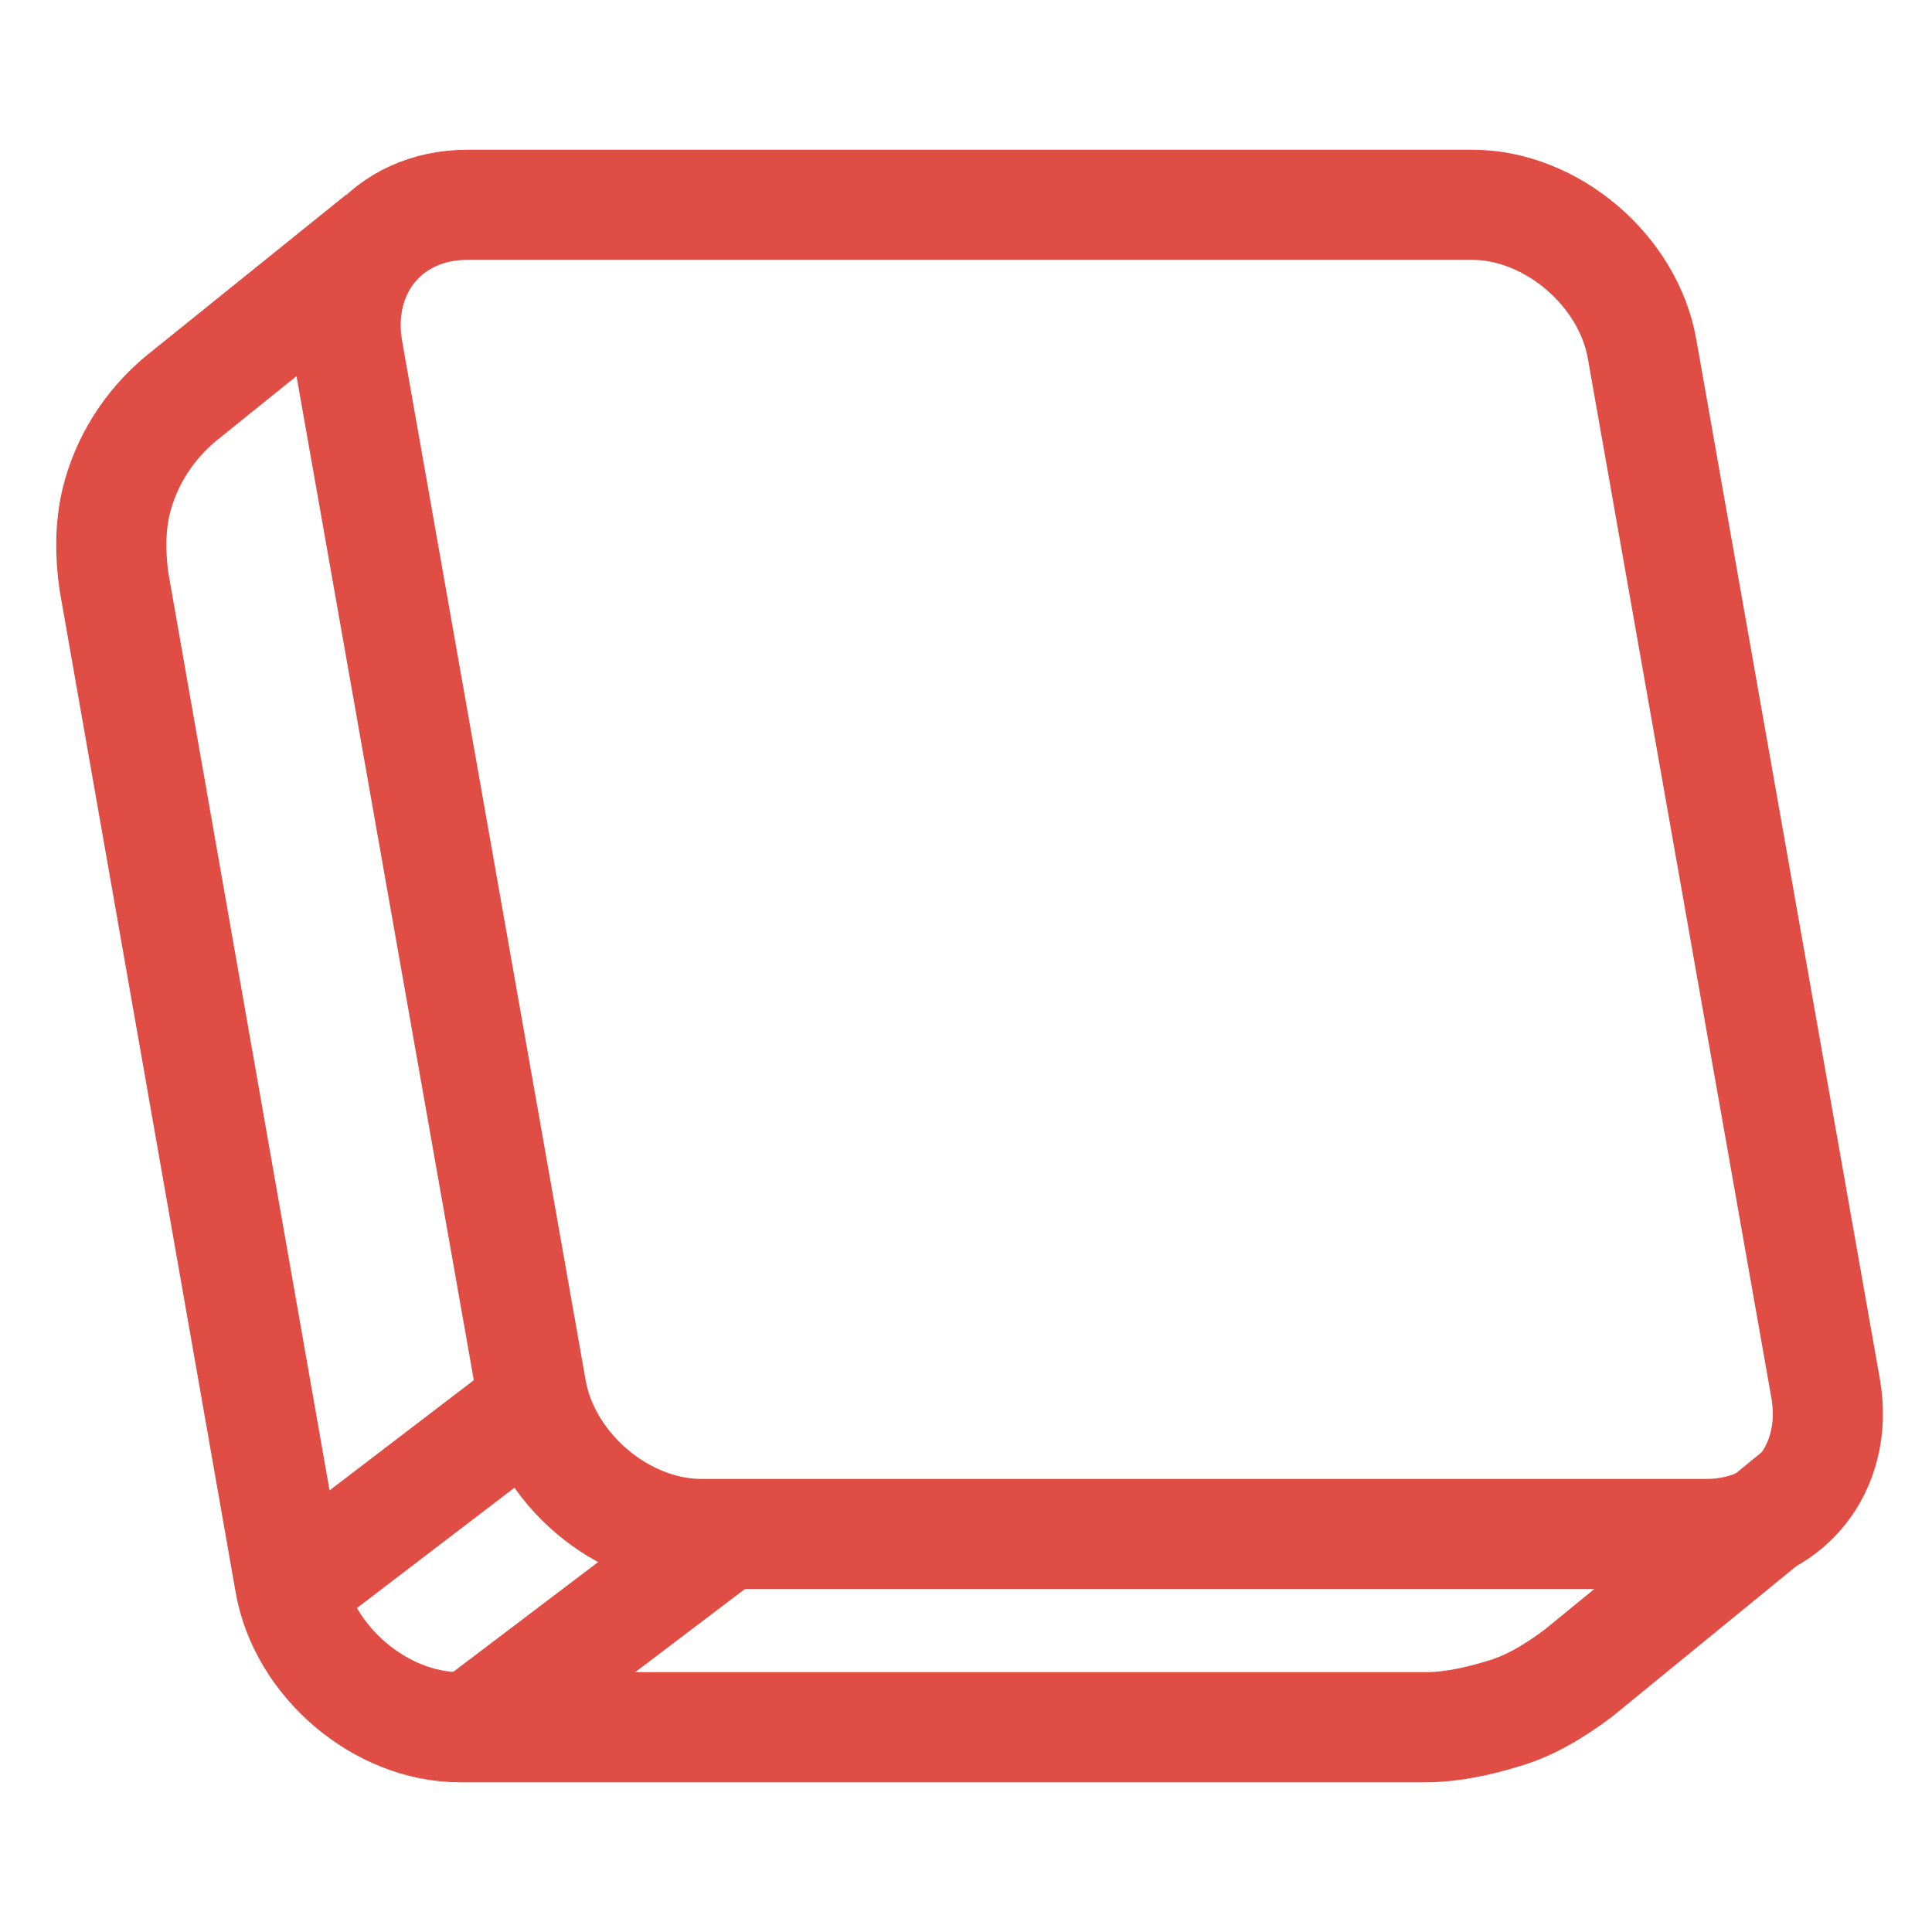
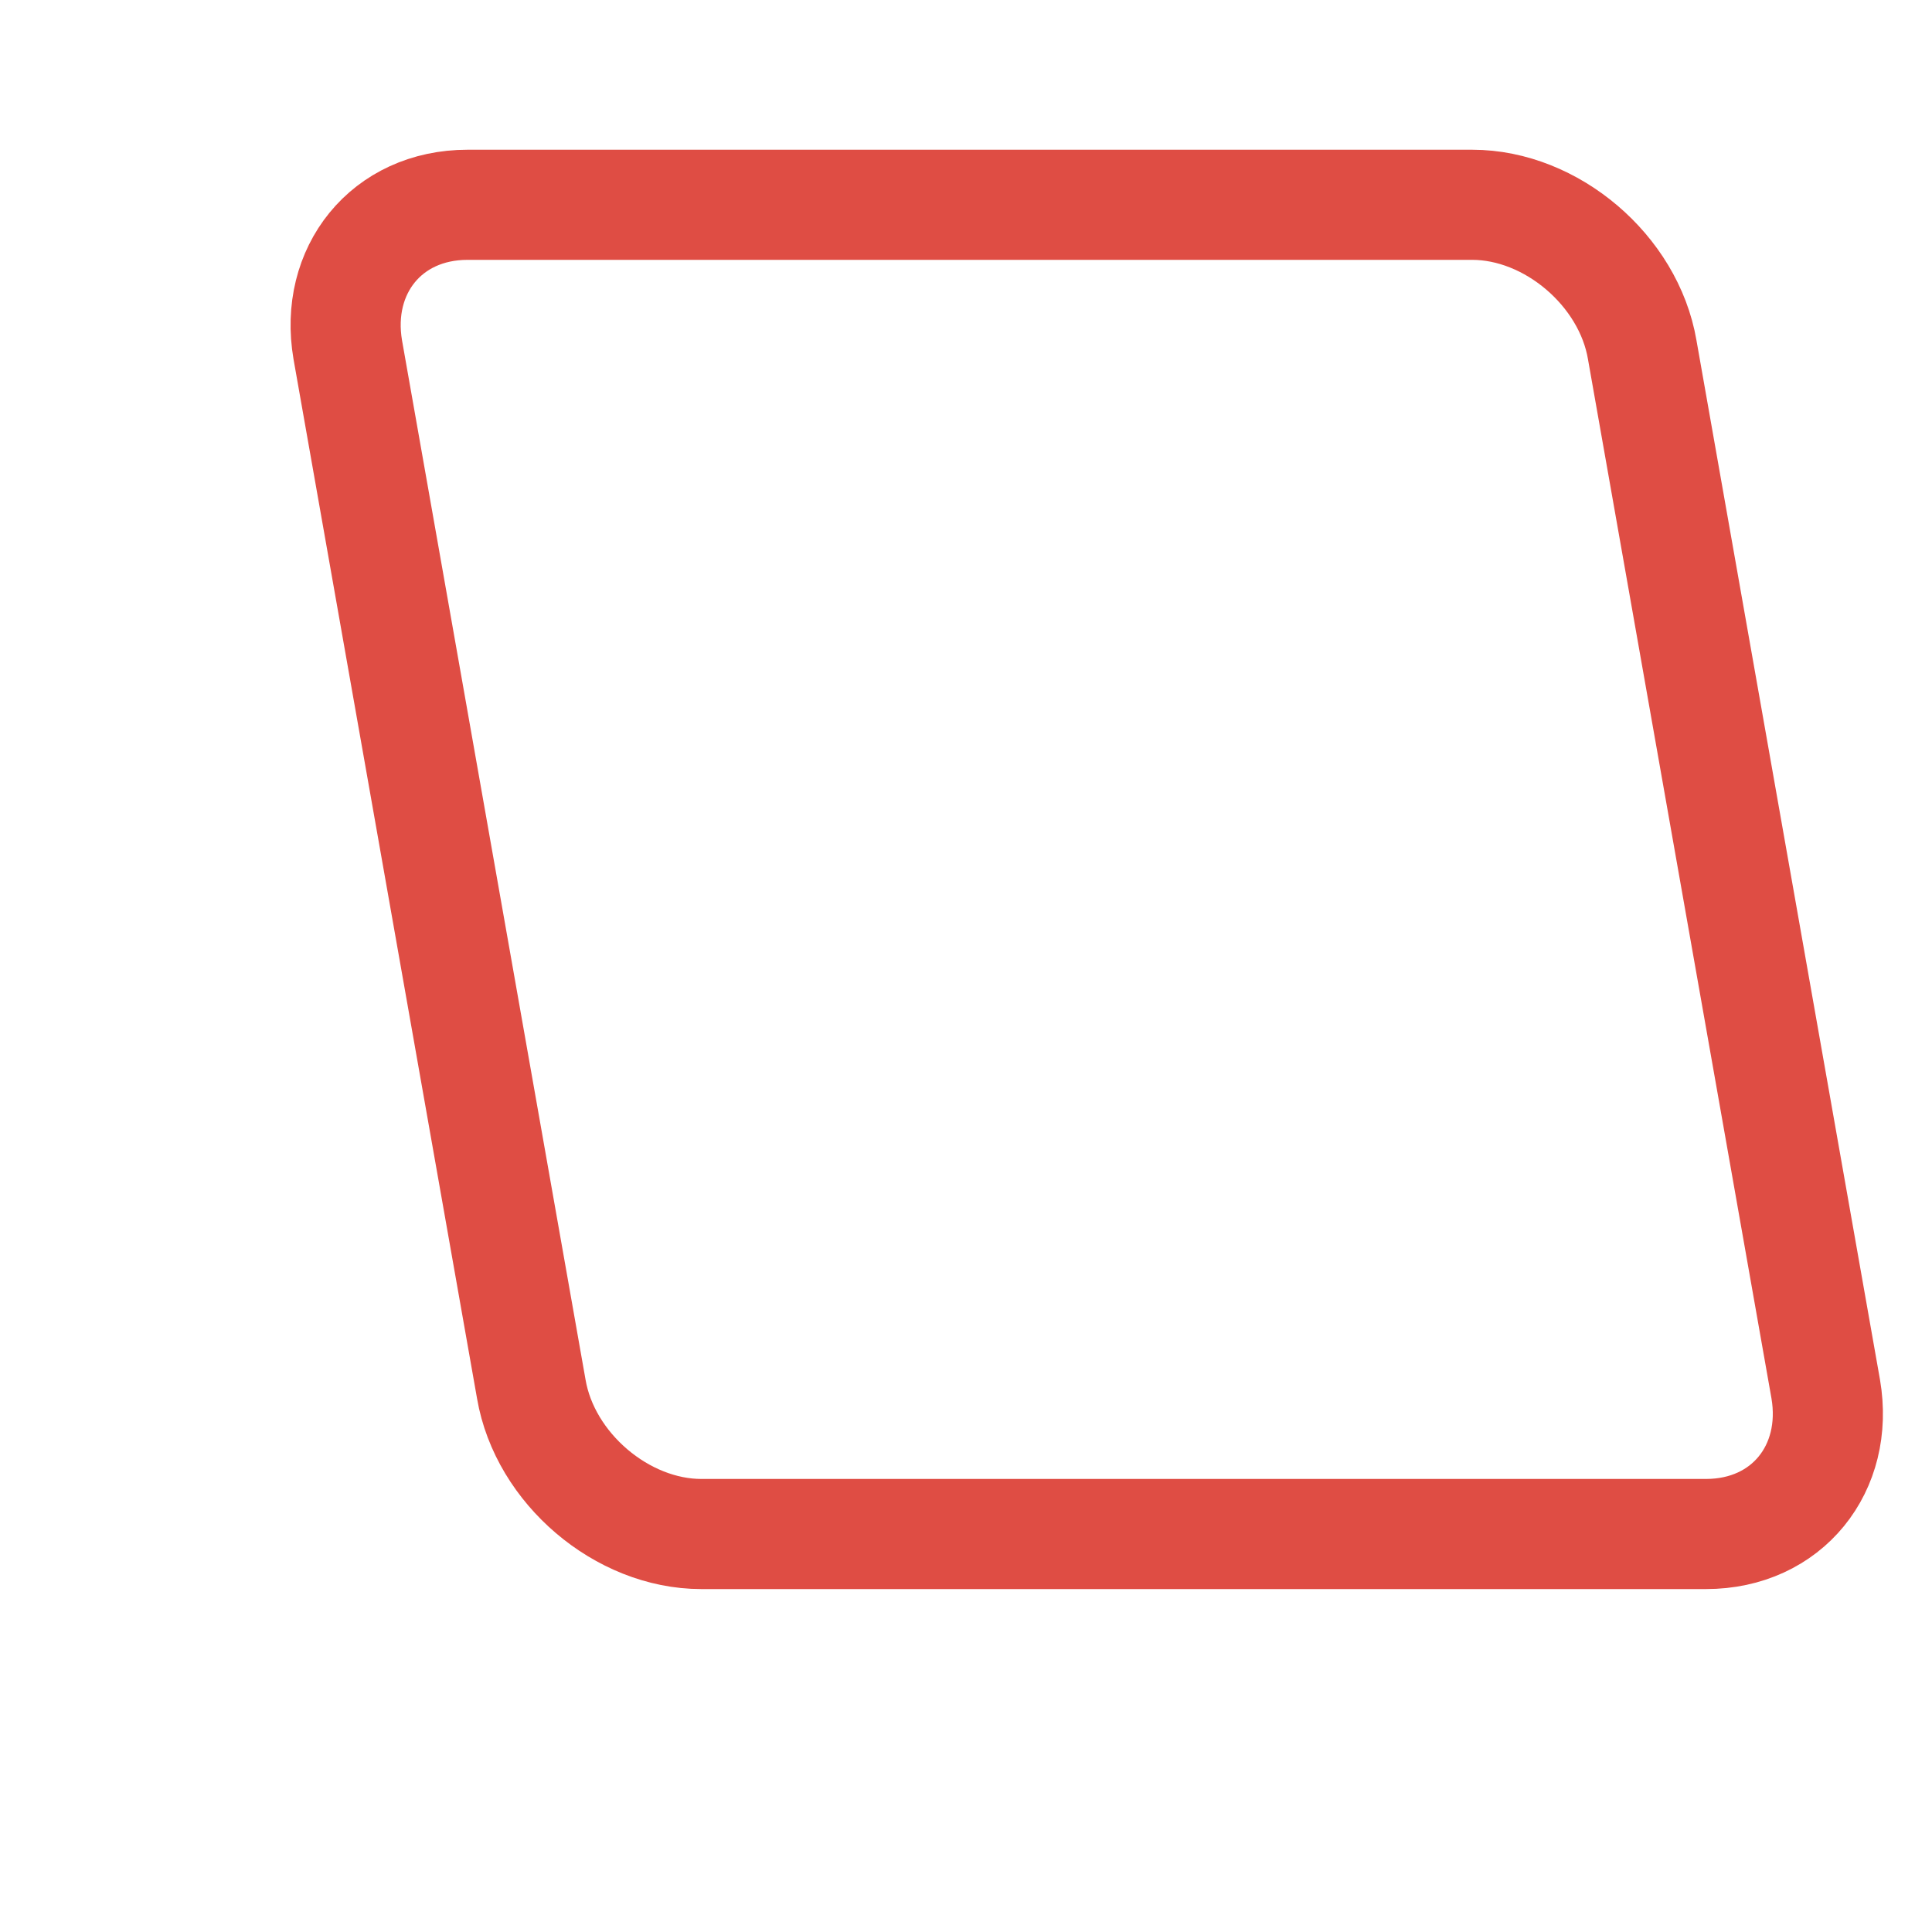
<svg xmlns="http://www.w3.org/2000/svg" id="Ebene_1" viewBox="0 0 100 100">
  <defs>
    <style>
      .st0 {
        fill: none;
        stroke: #df4d44;
        stroke-miterlimit: 10;
        stroke-width: 5.7px;
      }
    </style>
  </defs>
  <path class="st0" d="M88.3,79.4h-52c-4.1,0-8.1-3.4-8.8-7.5l-9.5-53.8c-.7-4.1,2-7.5,6.2-7.5h52c4.1,0,8.1,3.4,8.8,7.5l9.5,53.8c.7,4.1-2,7.5-6.2,7.5Z" />
-   <path class="st0" d="M81.4,78.6" />
-   <line class="st0" x1="27.7" y1="72.6" x2="15" y2="82.3" />
-   <line class="st0" x1="37.2" y1="79.7" x2="24.4" y2="89.4" />
-   <path class="st0" d="M93.2,77.2l-11.5,9.4c-1.2.9-2.5,1.7-3.9,2.1h0c-1.3.4-2.7.7-4,.7H23.8c-4.1,0-8.1-3.4-8.8-7.5L5.9,30.1c-.2-1.4-.2-2.8.1-4.1h0c.5-2.1,1.7-4,3.4-5.4l10.3-8.3" />
</svg>